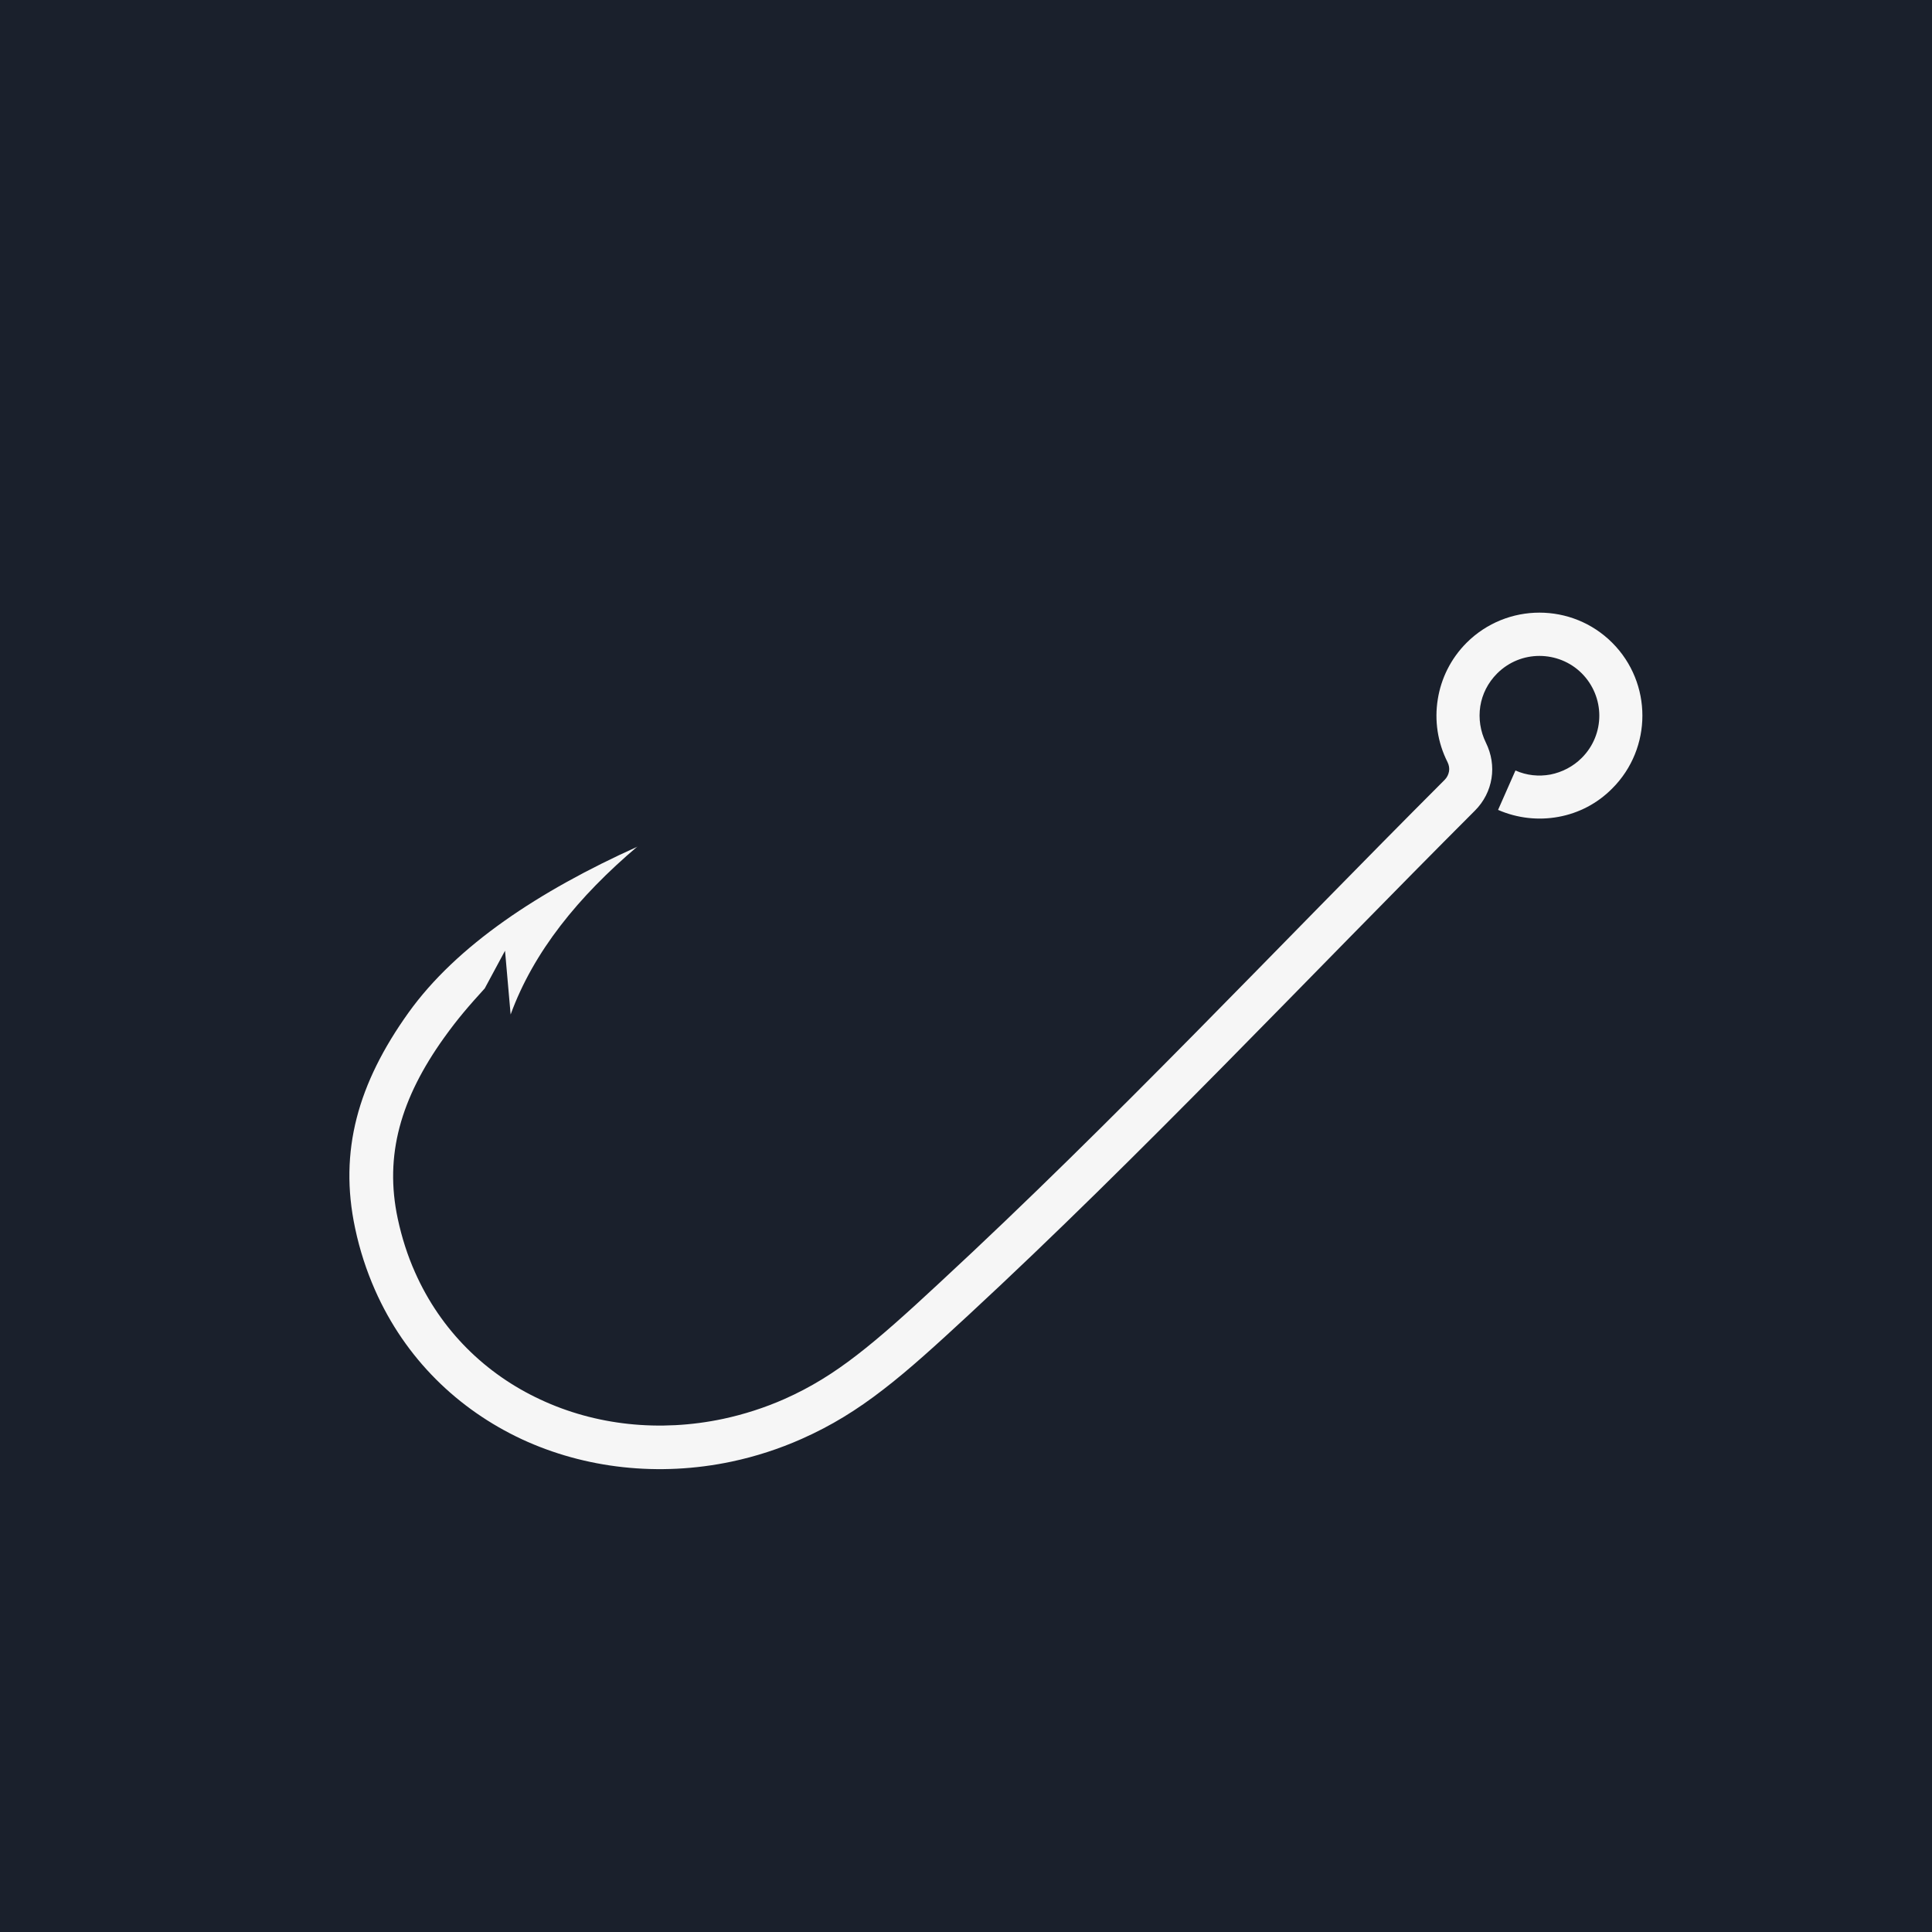
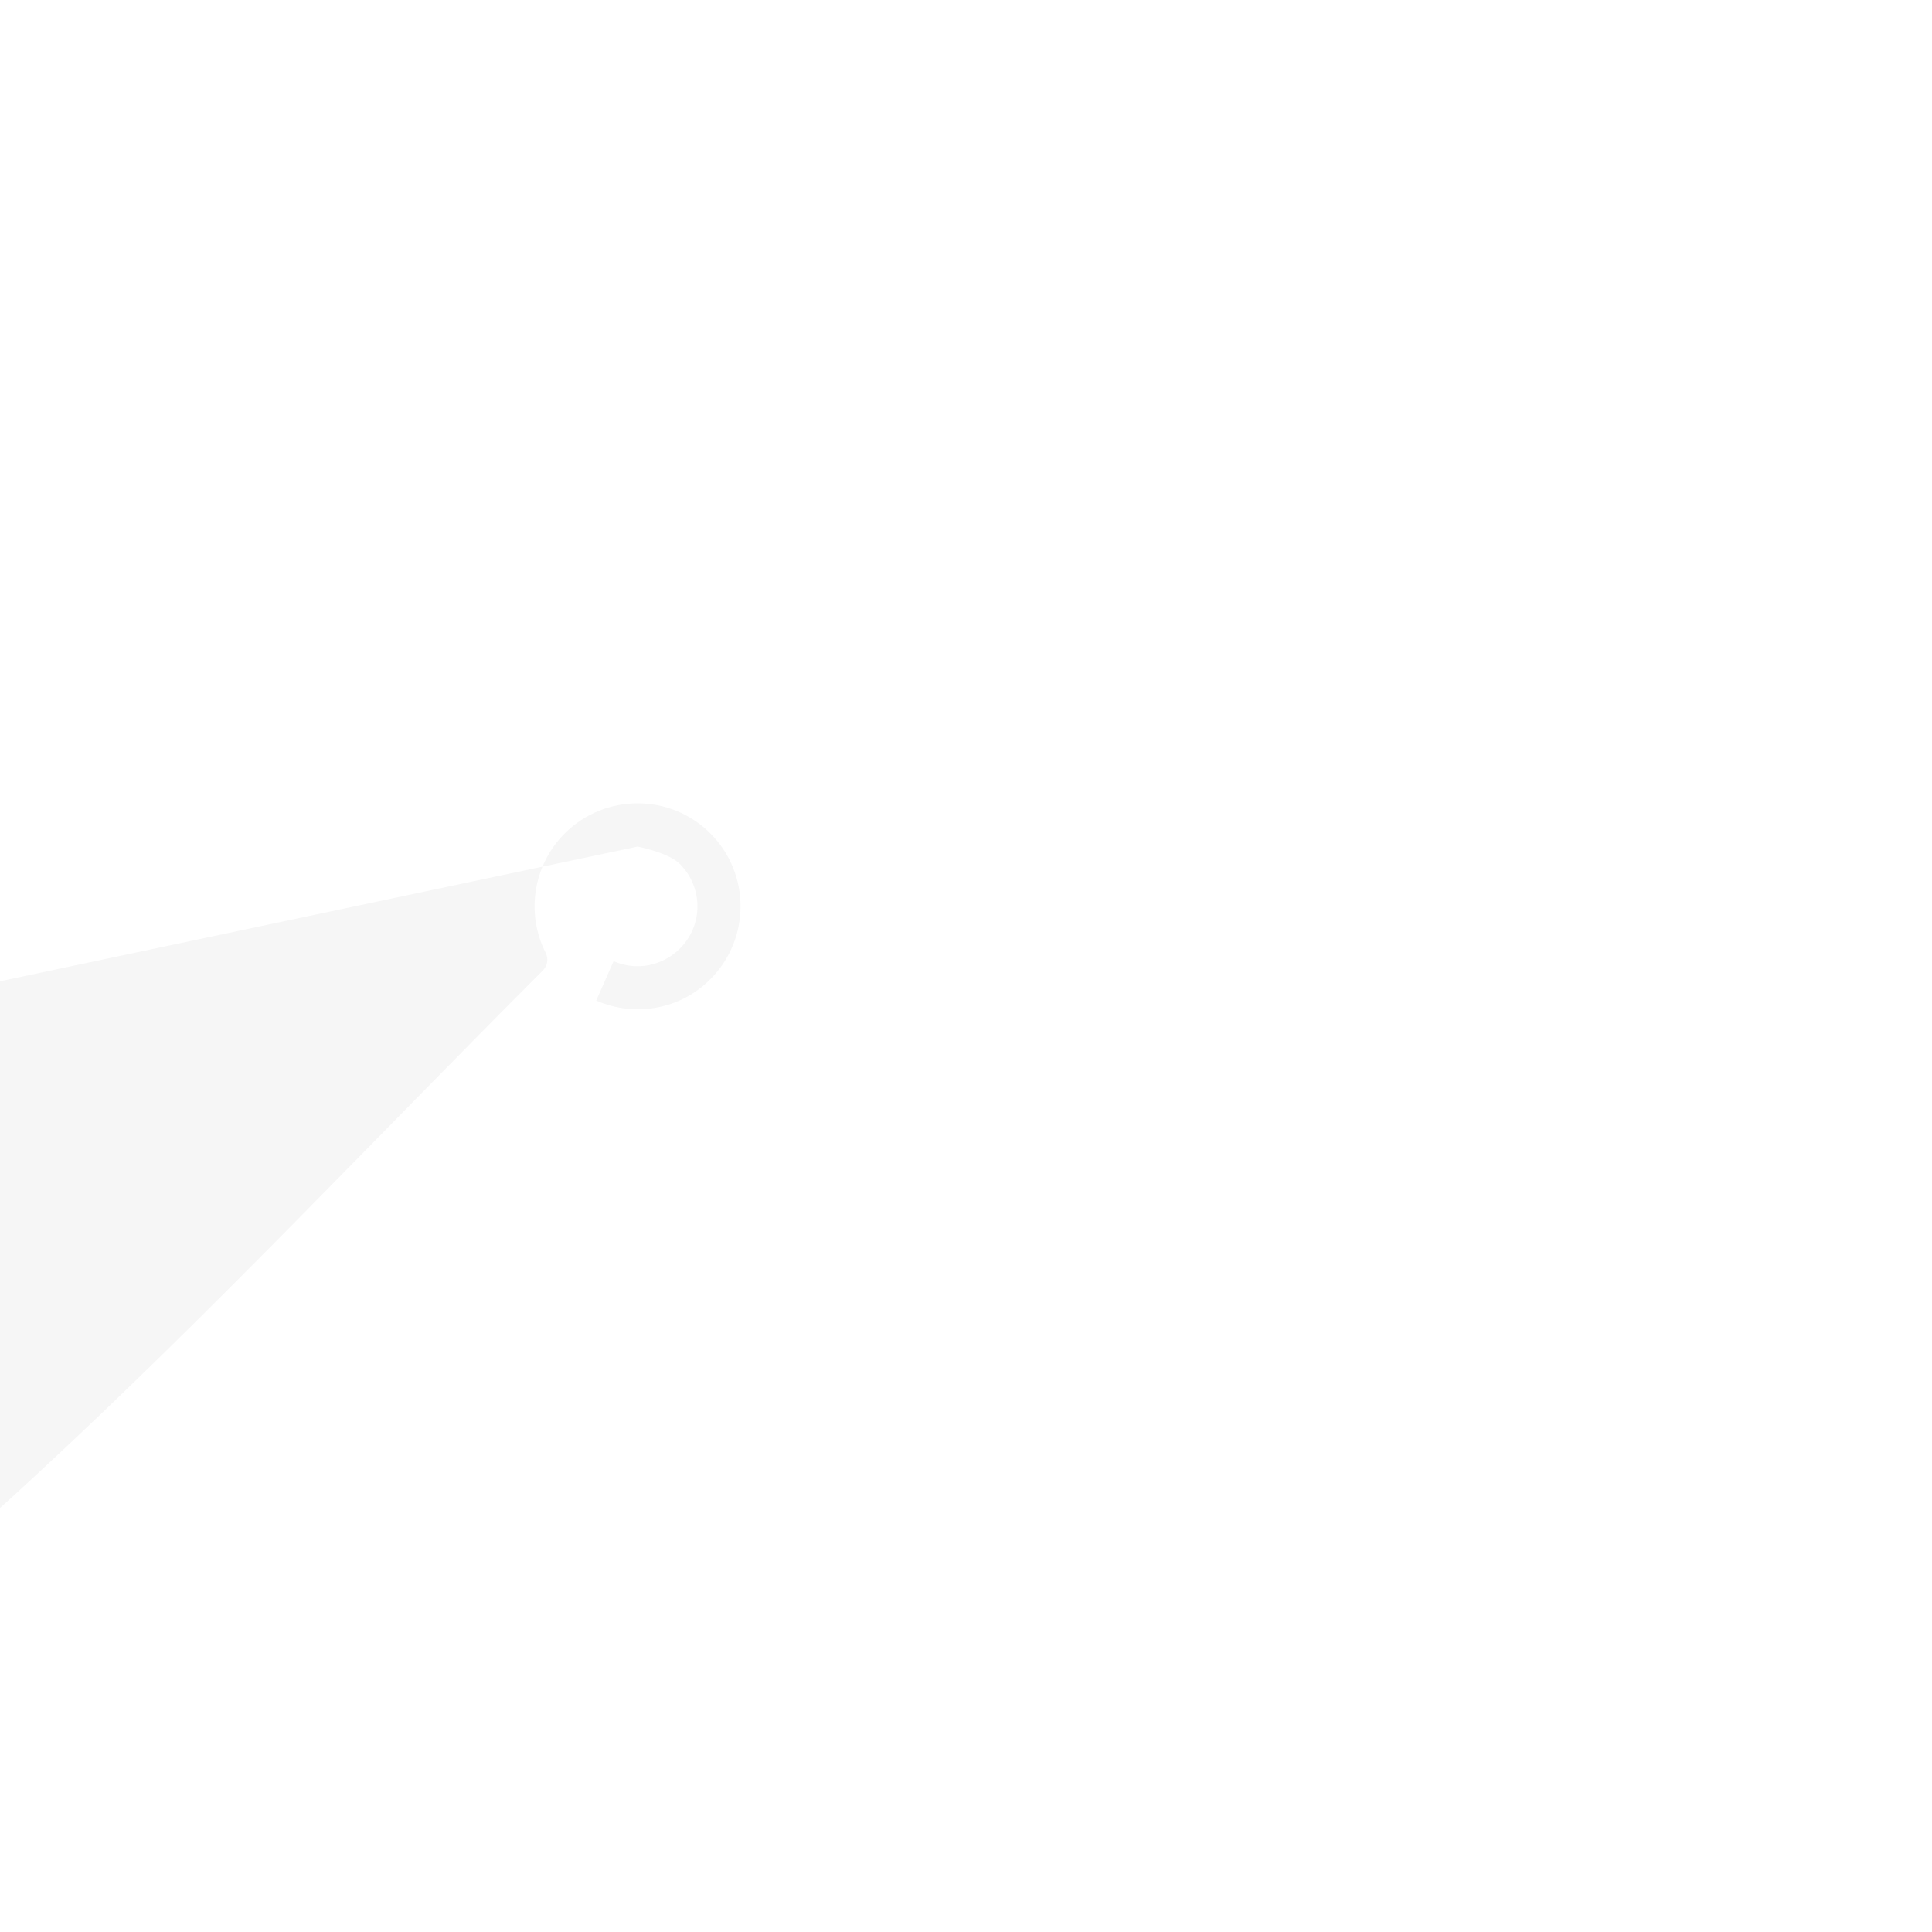
<svg xmlns="http://www.w3.org/2000/svg" viewBox="0 0 100 100">
  <defs>
    <style>.uuid-0ea0e91e-a9fd-4eee-8ec4-6cc9ed146d36{fill:#f6f6f6;}.uuid-214c8025-78d7-4d7d-9d3e-e0efec9a3bb0{fill:#1a202c;}</style>
  </defs>
  <g id="uuid-e64d6d8a-dfd3-48ab-bdf5-b4d16513e4e4">
-     <rect class="uuid-214c8025-78d7-4d7d-9d3e-e0efec9a3bb0" y="0" width="100" height="100" />
-   </g>
+     </g>
  <g id="uuid-677d9c35-f2da-489e-8b51-d1053d72dde3">
-     <path class="uuid-0ea0e91e-a9fd-4eee-8ec4-6cc9ed146d36" d="M33,43.82c-5.1,2.3-9.37,5.12-11.86,8.6-2.61,3.65-3.61,7.16-2.76,11.15,.24,1.14,.59,2.2,1.03,3.2,1.57,3.56,4.3,6.18,7.59,7.72,3.27,1.52,7.1,1.96,10.88,1.16,1.22-.26,2.44-.65,3.63-1.18,1.53-.68,2.84-1.49,4.21-2.55,1.34-1.03,2.72-2.29,4.45-3.89,8.92-8.26,17.56-17.46,26.17-26.07,.47-.47,.76-1.05,.86-1.67,.1-.62,0-1.26-.29-1.85-.29-.59-.39-1.25-.29-1.89,.1-.62,.39-1.21,.87-1.69,.61-.61,1.4-.91,2.19-.91s1.59,.3,2.19,.9c.6,.6,.91,1.4,.91,2.19,0,.79-.3,1.58-.91,2.19-.45,.45-1.02,.74-1.62,.86-.6,.11-1.23,.05-1.81-.21l-.9,2.04c1.01,.44,2.1,.55,3.13,.36,1.04-.19,2.01-.69,2.78-1.47,1.04-1.04,1.56-2.41,1.56-3.77,0-1.36-.52-2.73-1.56-3.77-1.04-1.04-2.4-1.56-3.77-1.56-1.36,0-2.73,.52-3.77,1.56-.82,.82-1.32,1.85-1.49,2.92-.18,1.1-.01,2.24,.5,3.25,.08,.16,.11,.33,.08,.49s-.1,.31-.23,.44c-8.68,8.68-17.11,17.67-26.12,26.01-1.69,1.57-3.04,2.79-4.3,3.76-1.23,.95-2.39,1.67-3.74,2.27-1.04,.46-2.11,.8-3.18,1.03-3.3,.7-6.62,.33-9.46-1-2.82-1.31-5.15-3.56-6.49-6.59-.38-.85-.68-1.78-.89-2.76-.71-3.3,.16-6.25,2.39-9.37,.73-1.02,1.31-1.68,2.11-2.56l1.05-1.95,.29,3.3c1.19-3.26,3.51-6.11,6.57-8.7h0Z" />
+     <path class="uuid-0ea0e91e-a9fd-4eee-8ec4-6cc9ed146d36" d="M33,43.82s1.59,.3,2.19,.9c.6,.6,.91,1.4,.91,2.19,0,.79-.3,1.58-.91,2.19-.45,.45-1.02,.74-1.62,.86-.6,.11-1.23,.05-1.81-.21l-.9,2.04c1.01,.44,2.1,.55,3.13,.36,1.04-.19,2.01-.69,2.78-1.47,1.04-1.04,1.56-2.41,1.56-3.77,0-1.36-.52-2.73-1.56-3.77-1.04-1.04-2.4-1.56-3.77-1.56-1.36,0-2.73,.52-3.77,1.56-.82,.82-1.32,1.85-1.49,2.92-.18,1.1-.01,2.24,.5,3.25,.08,.16,.11,.33,.08,.49s-.1,.31-.23,.44c-8.68,8.68-17.11,17.67-26.12,26.01-1.69,1.57-3.04,2.79-4.3,3.76-1.23,.95-2.39,1.67-3.74,2.27-1.04,.46-2.11,.8-3.18,1.03-3.3,.7-6.62,.33-9.46-1-2.82-1.31-5.15-3.56-6.49-6.59-.38-.85-.68-1.78-.89-2.76-.71-3.3,.16-6.25,2.39-9.37,.73-1.02,1.31-1.68,2.11-2.56l1.05-1.95,.29,3.3c1.19-3.26,3.51-6.11,6.57-8.7h0Z" />
  </g>
</svg>